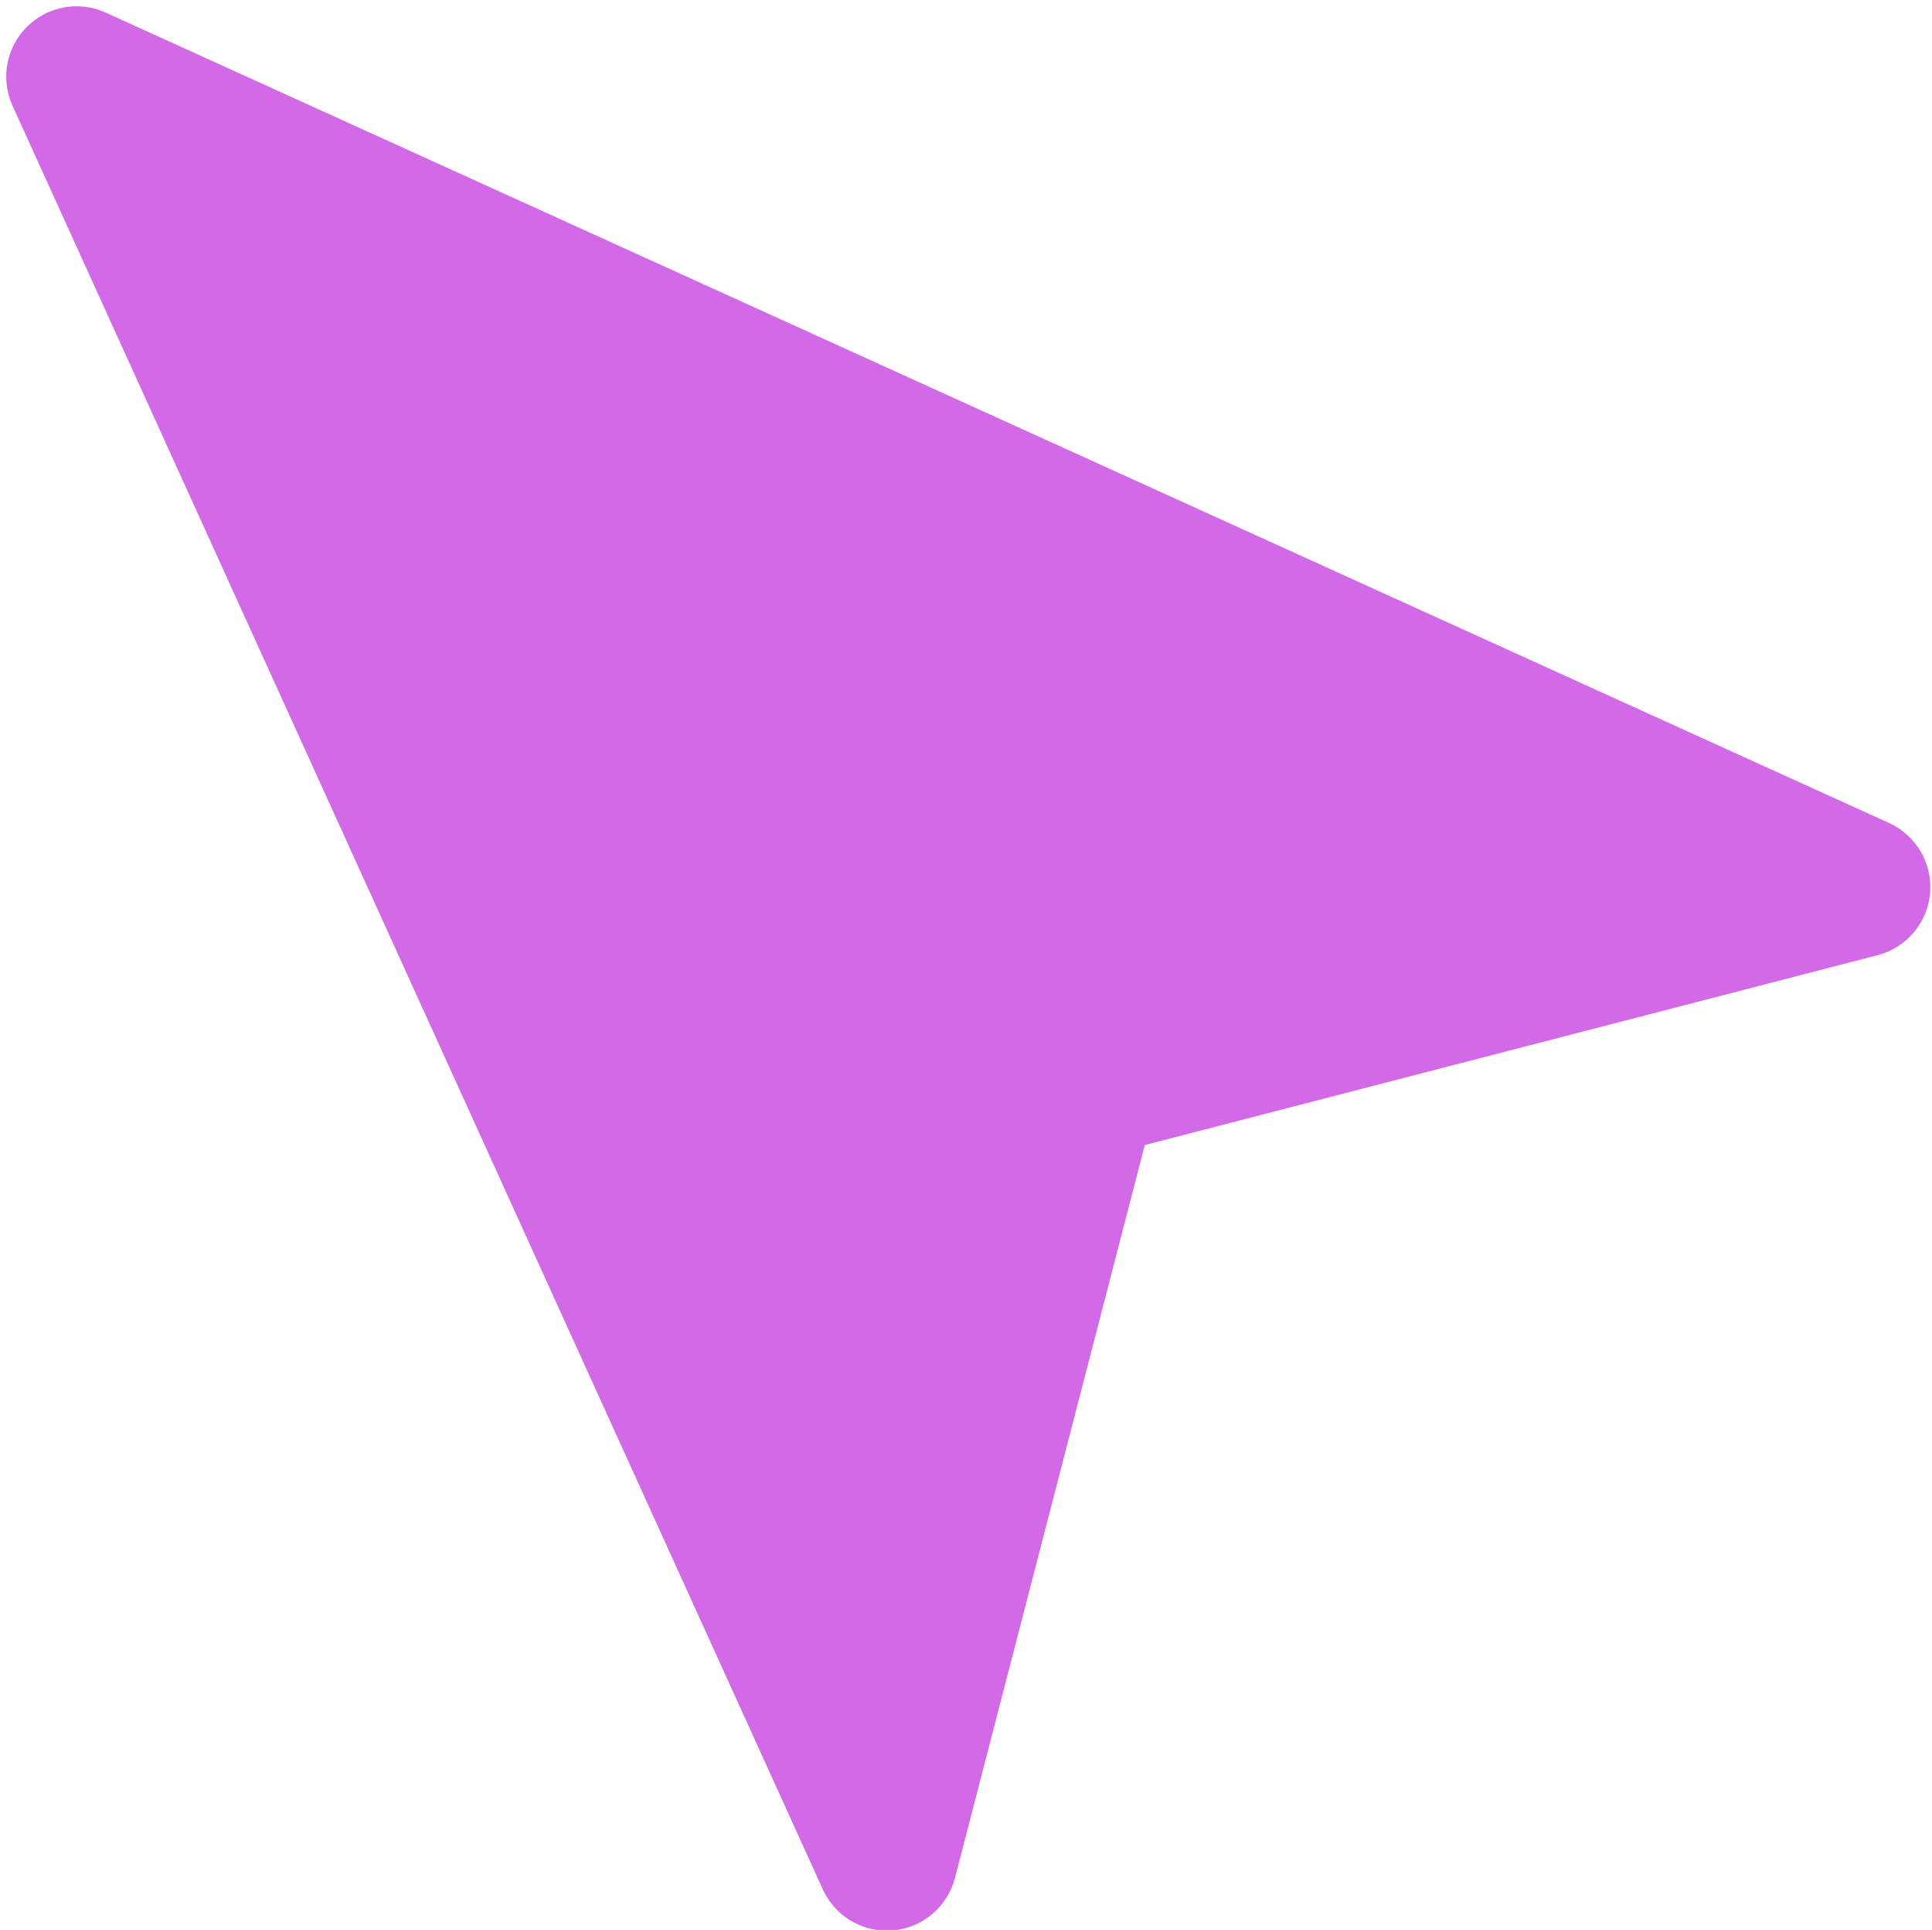
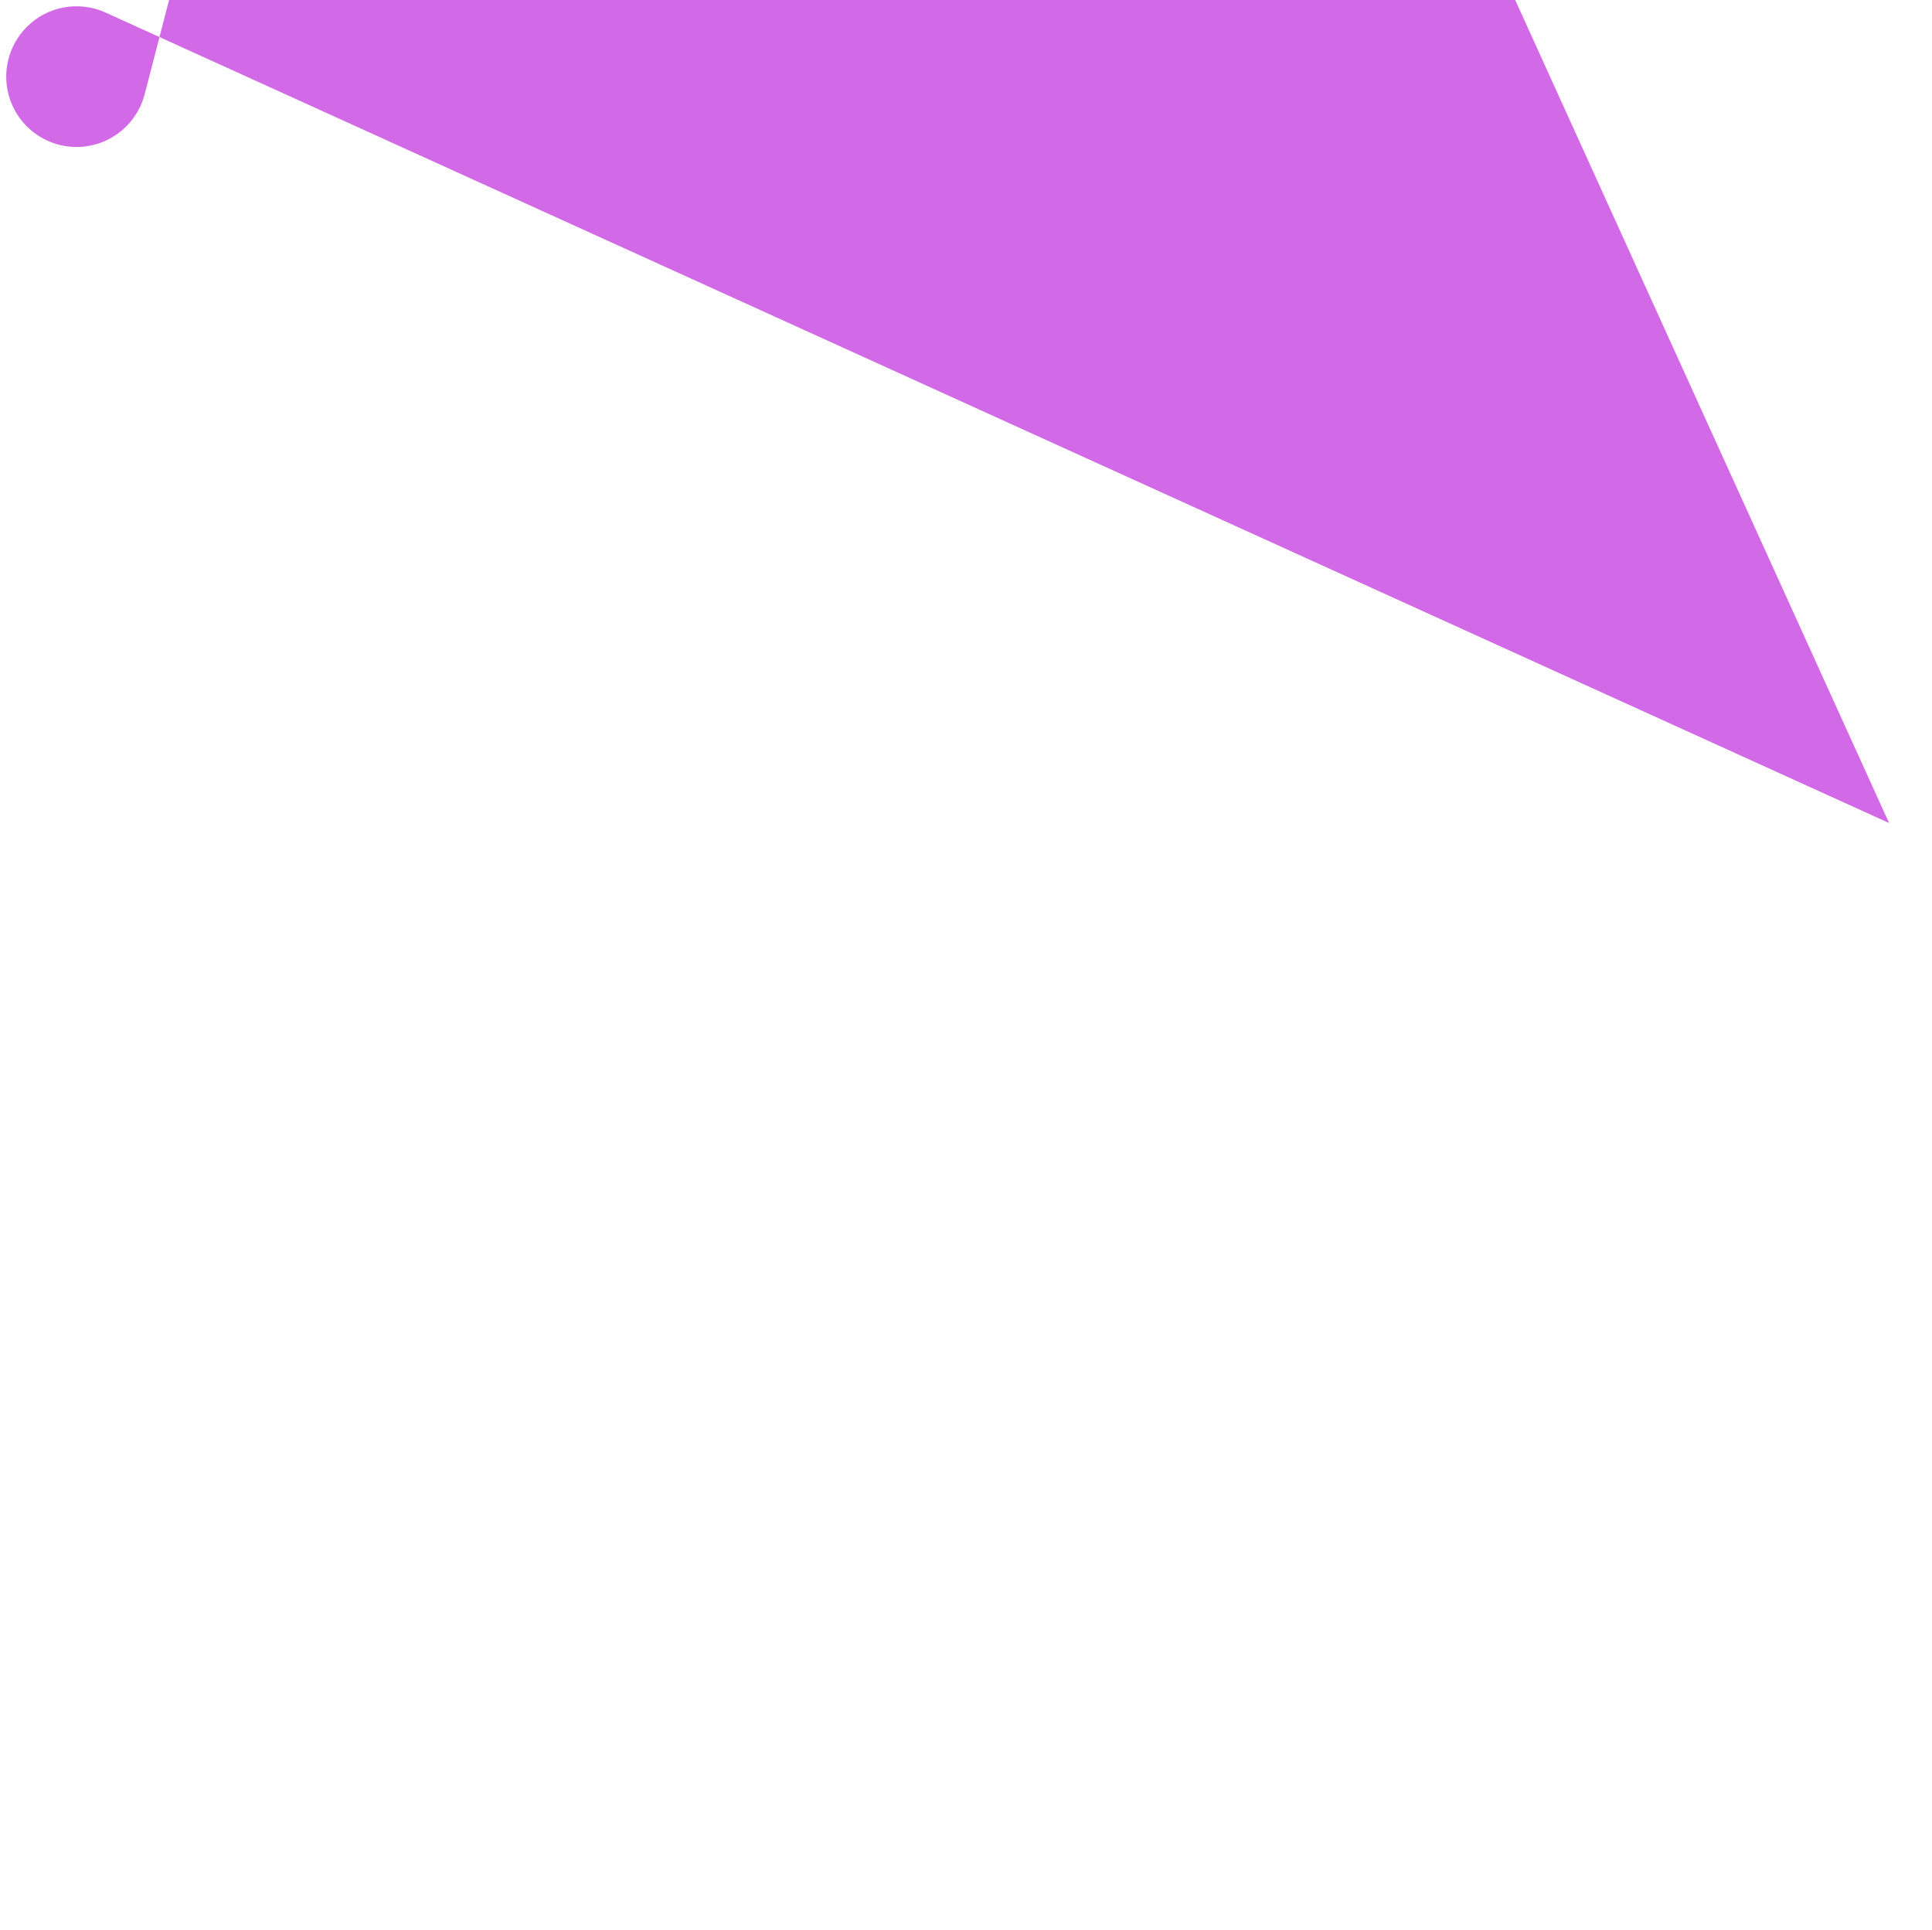
<svg xmlns="http://www.w3.org/2000/svg" enable-background="new 0 0 128 128" fill="#000000" height="82.3" preserveAspectRatio="xMidYMid meet" version="1" viewBox="22.7 22.7 82.4 82.3" width="82.4" zoomAndPan="magnify">
  <g id="change1_1">
-     <path d="m103.27 57.796-76.064-34.559c-1.141-0.518-2.479-0.274-3.362 0.61-0.884 0.884-1.127 2.224-0.61 3.362l34.56 76.062c0.49 1.077 1.562 1.759 2.73 1.759 0.086 0 0.173-0.004 0.26-0.011 1.267-0.11 2.327-1.007 2.646-2.237l8.096-31.254 31.256-8.097c1.23-0.319 2.127-1.379 2.237-2.646 0.108-1.264-0.592-2.462-1.749-2.989z" fill="#d269e6" />
+     <path d="m103.27 57.796-76.064-34.559c-1.141-0.518-2.479-0.274-3.362 0.61-0.884 0.884-1.127 2.224-0.61 3.362c0.49 1.077 1.562 1.759 2.73 1.759 0.086 0 0.173-0.004 0.26-0.011 1.267-0.11 2.327-1.007 2.646-2.237l8.096-31.254 31.256-8.097c1.23-0.319 2.127-1.379 2.237-2.646 0.108-1.264-0.592-2.462-1.749-2.989z" fill="#d269e6" />
  </g>
</svg>